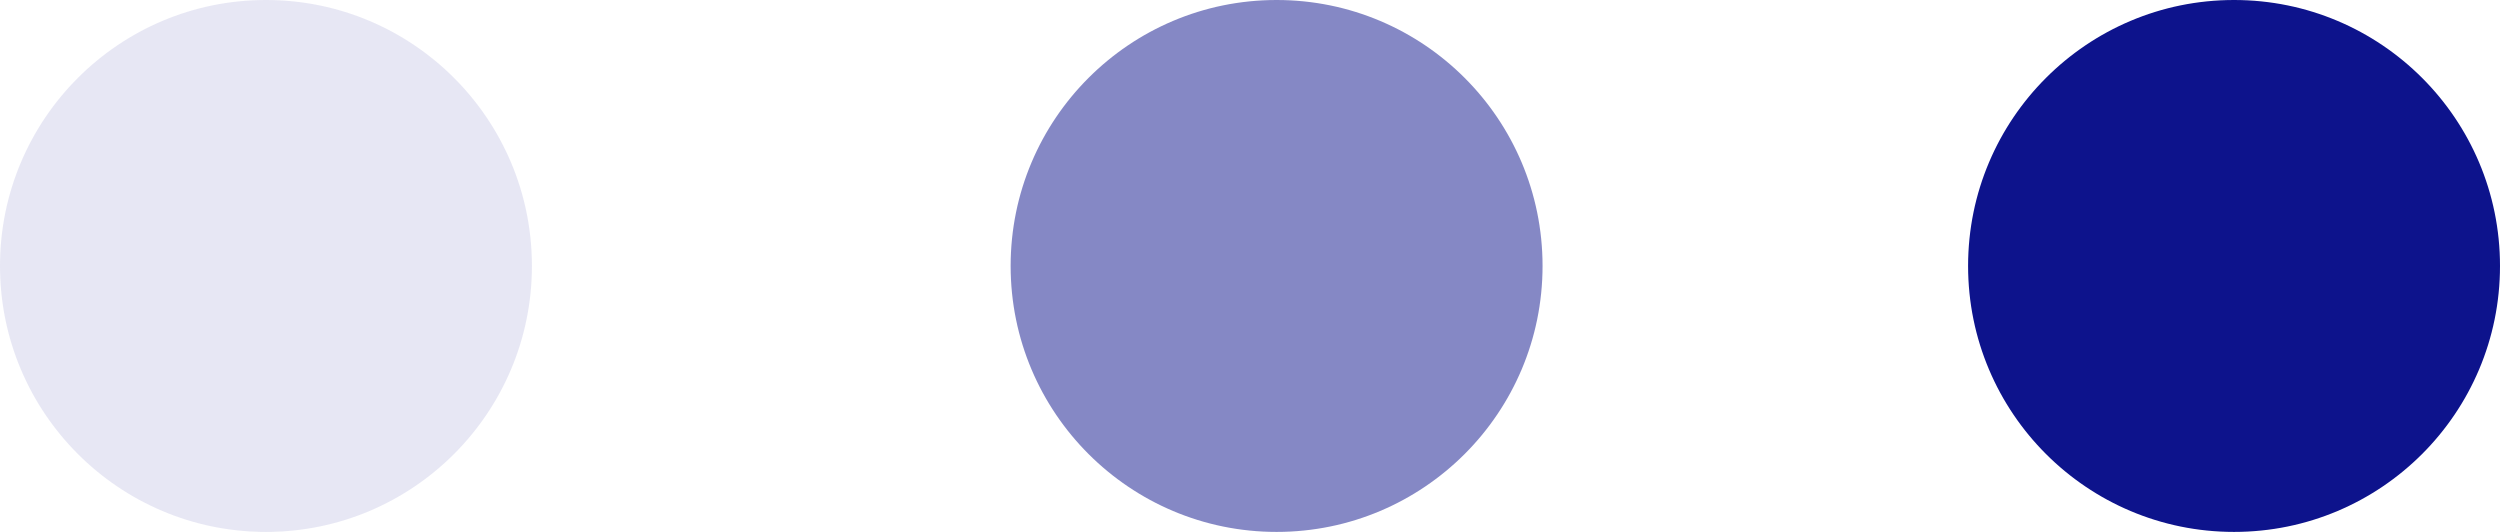
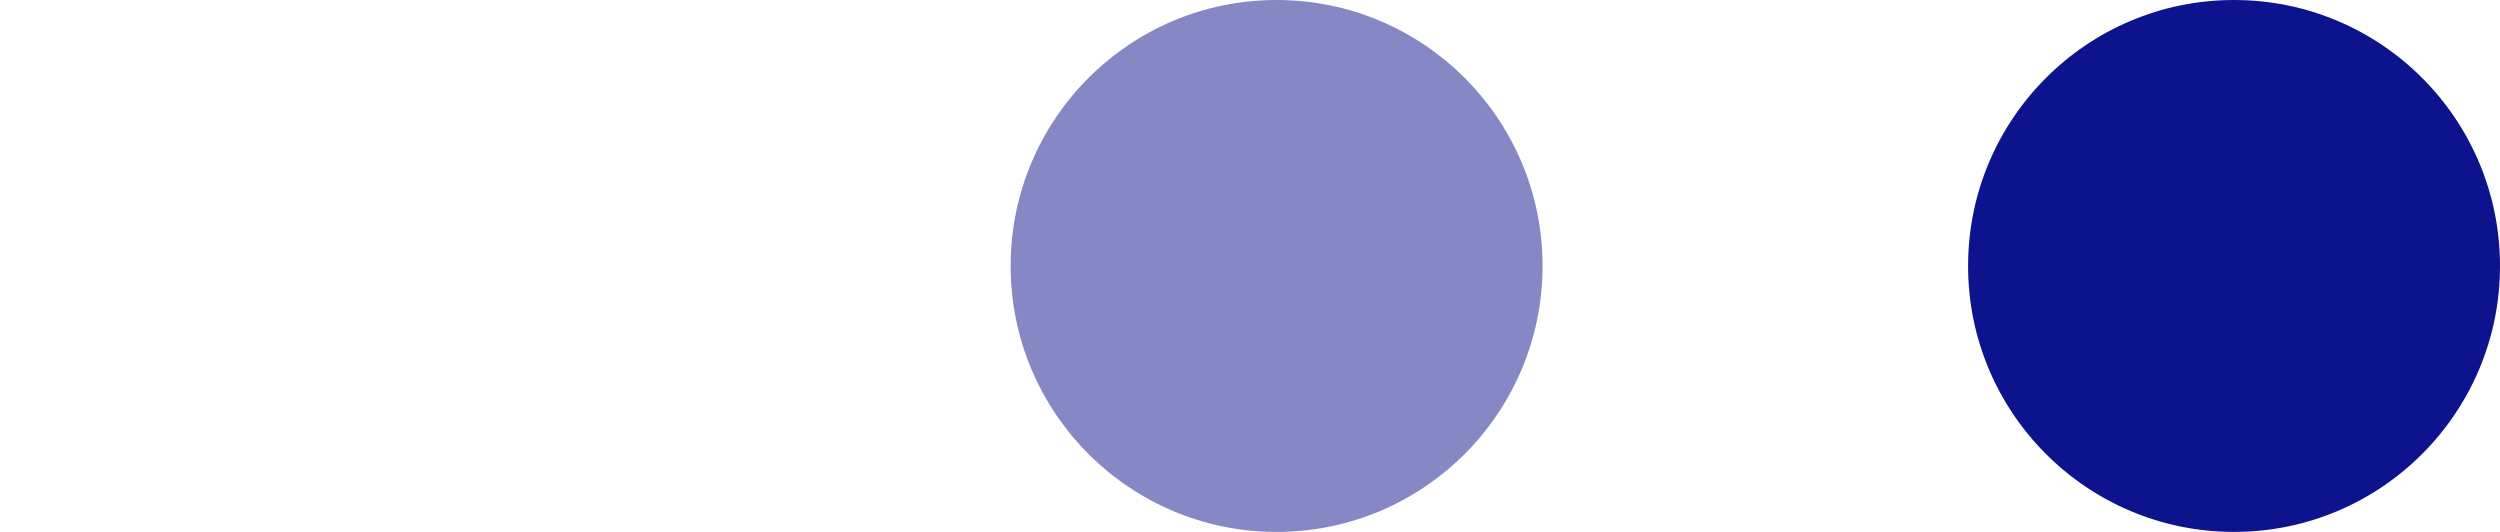
<svg xmlns="http://www.w3.org/2000/svg" width="47" height="10" viewBox="0 0 47 10" fill="none">
-   <circle cx="5" cy="5" r="5" fill="#0D138C" fill-opacity="0.1" />
  <circle cx="24" cy="5" r="5" fill="#0D138C" fill-opacity="0.5" />
  <circle cx="42" cy="5" r="5" fill="#0D138C" />
</svg>